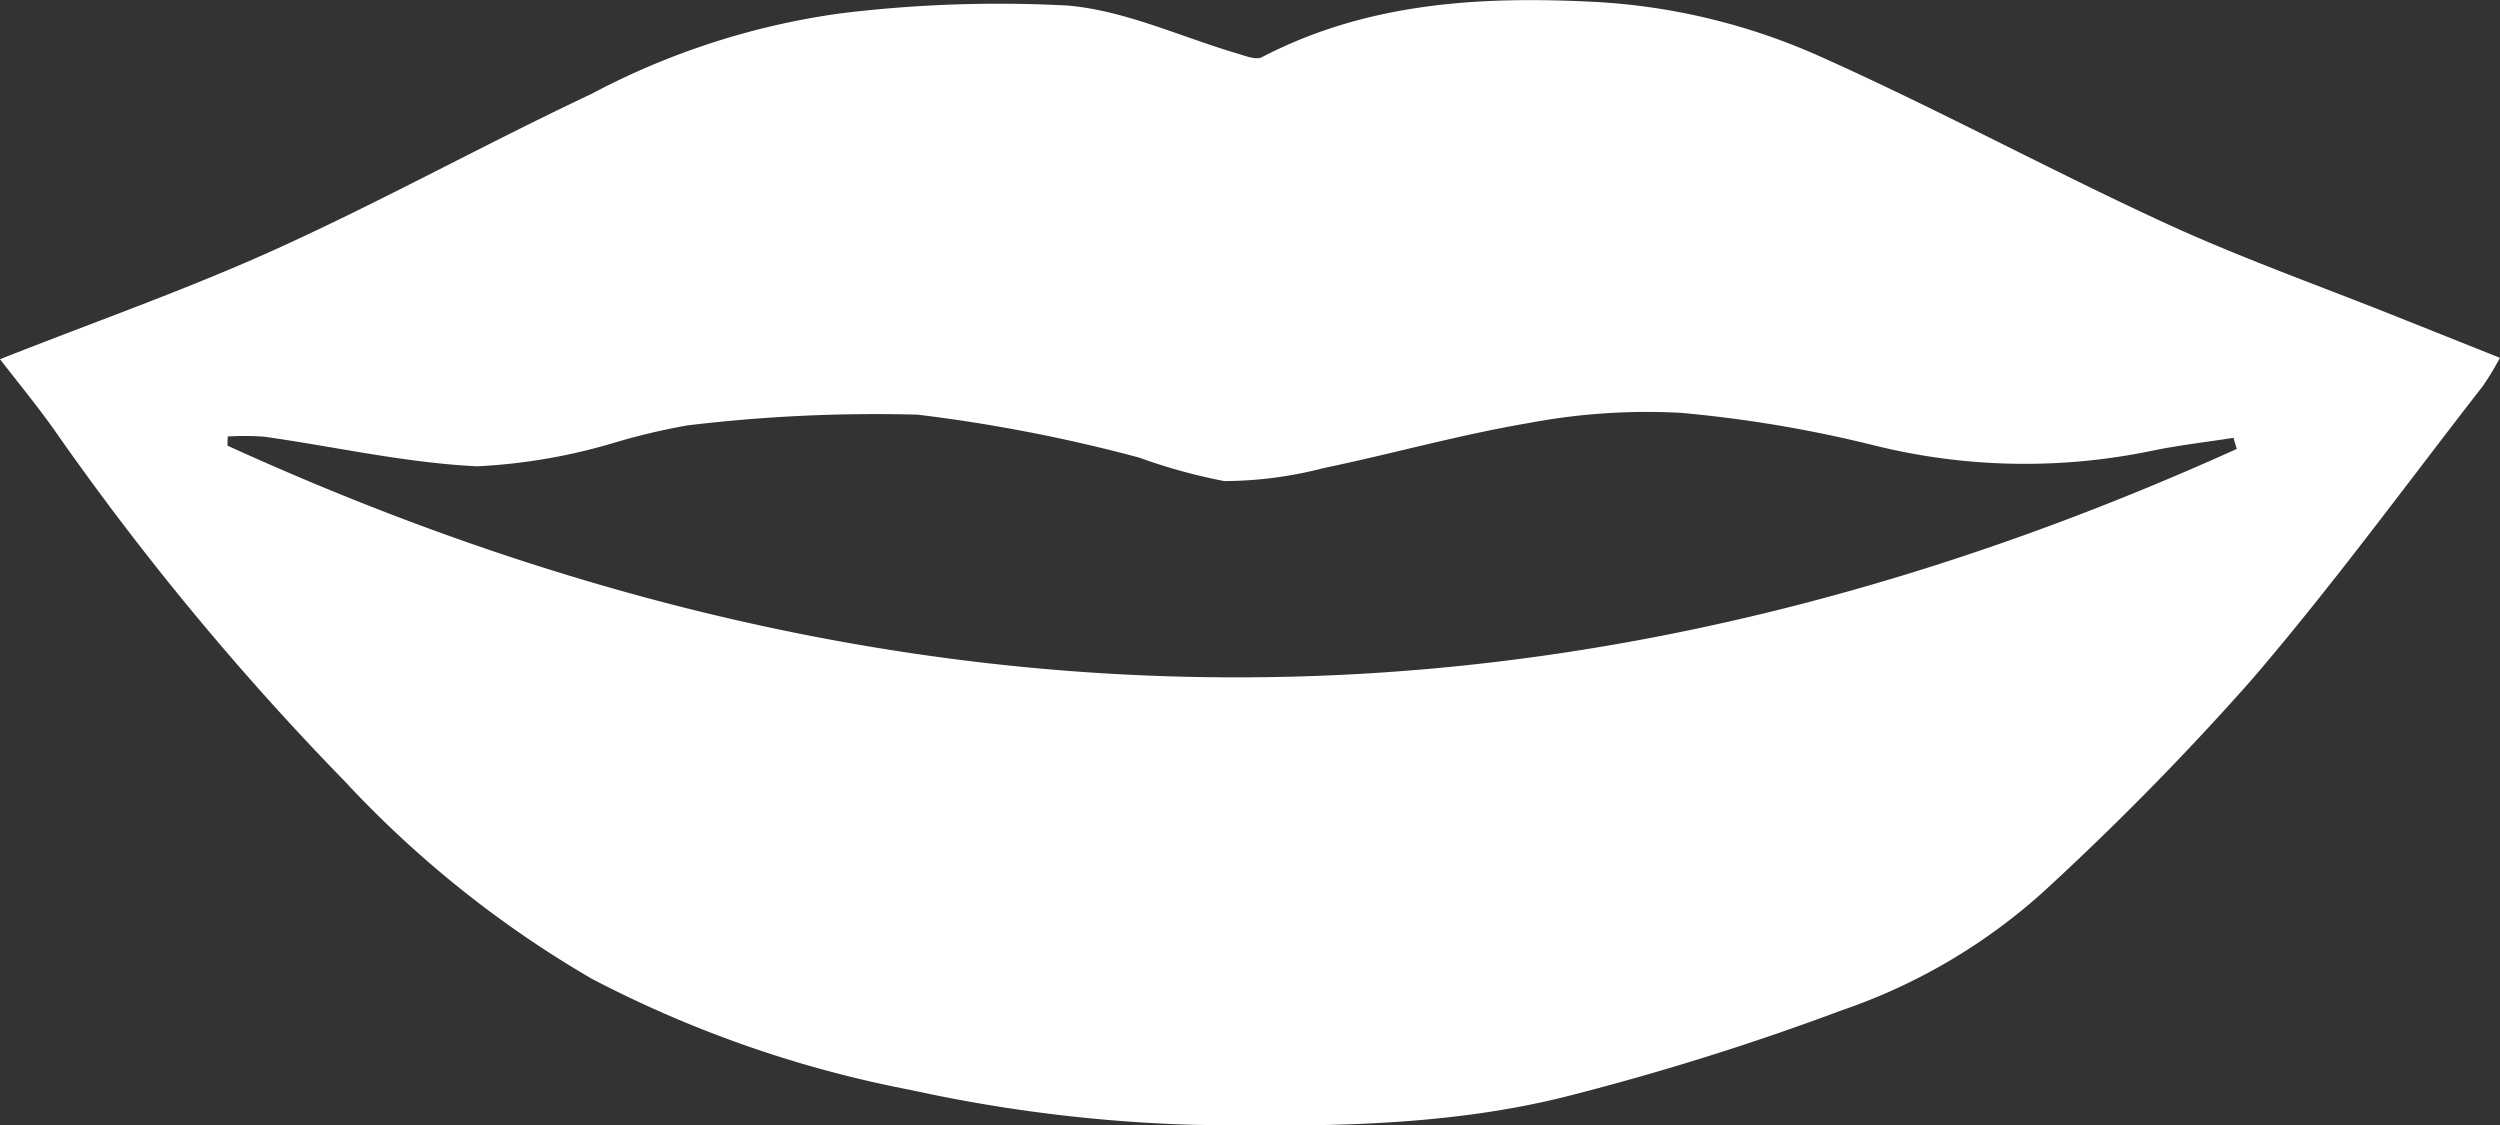
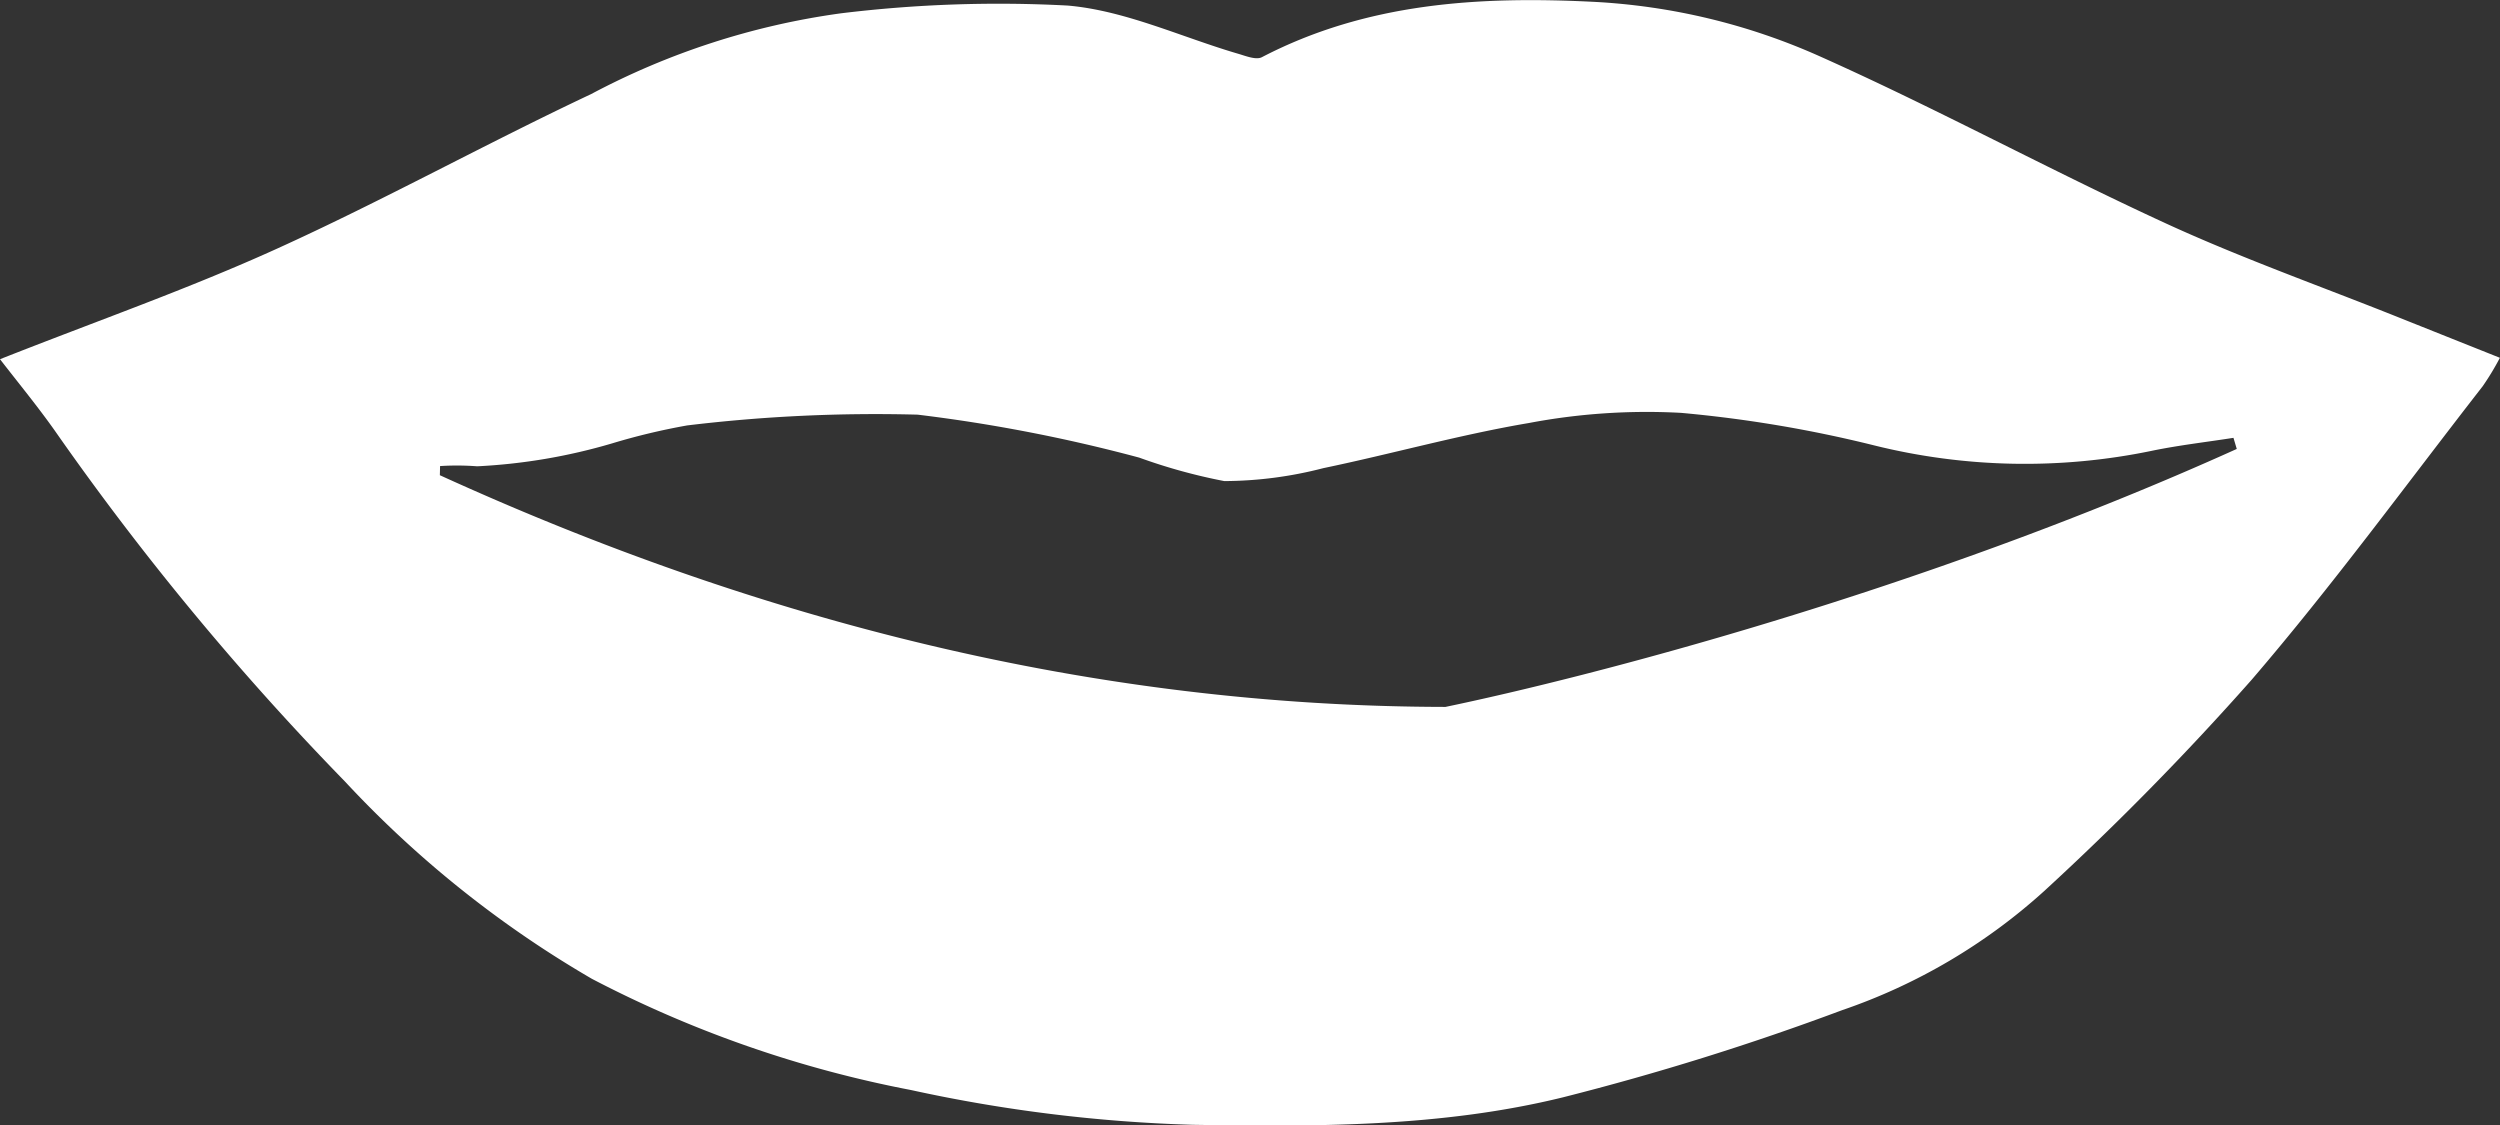
<svg xmlns="http://www.w3.org/2000/svg" width="96.526" height="43.453" viewBox="0 0 96.526 43.453">
  <rect x="0" y="0" width="96.526" height="43.453" fill="#333333" stroke="none" />
-   <path id="Pfad_288" data-name="Pfad 288" d="M193.292,389.635c3.738-1.477,7.291-2.721,10.7-4.27,4.1-1.861,8.05-4.048,12.125-5.967a28.9,28.9,0,0,1,9.637-3.117,50.193,50.193,0,0,1,8.767-.3c2.228.194,4.383,1.218,6.575,1.86.3.088.694.249.918.133,4.037-2.1,8.375-2.36,12.793-2.138a24.475,24.475,0,0,1,8.769,2.114c4.5,2.011,8.843,4.372,13.322,6.433,2.927,1.347,5.977,2.426,8.972,3.624,1.267.507,2.536,1.012,3.944,1.574a10.431,10.431,0,0,1-.662,1.095c-2.953,3.795-5.792,7.689-8.921,11.334a110.328,110.328,0,0,1-8.02,8.167,22.418,22.418,0,0,1-7.791,4.591,102.593,102.593,0,0,1-10.785,3.367c-4.681,1.15-9.5,1.136-14.3,1.06a58.736,58.736,0,0,1-10.862-1.341,44.764,44.764,0,0,1-12.327-4.295,41.4,41.4,0,0,1-9.538-7.622,107.96,107.96,0,0,1-11.2-13.543C194.757,391.473,194.04,390.6,193.292,389.635Zm86.362,3.464-.127-.428c-1.05.165-2.109.285-3.148.5a24.121,24.121,0,0,1-10.716-.206,49.071,49.071,0,0,0-7.461-1.258,24.39,24.39,0,0,0-5.874.391c-2.669.451-5.287,1.19-7.94,1.743a15.444,15.444,0,0,1-3.825.5,21.682,21.682,0,0,1-3.285-.906,61.538,61.538,0,0,0-8.555-1.659,60.712,60.712,0,0,0-8.9.416,25.3,25.3,0,0,0-2.9.694,22.17,22.17,0,0,1-5.208.884c-2.746-.131-5.469-.752-8.2-1.141a10.258,10.258,0,0,0-1.432-.009l-.008.353c12.328,5.62,25.25,8.928,38.827,8.946C254.453,401.947,267.349,398.66,279.654,393.1Z" transform="translate(-193.292 -375.766)" fill="#fff" />
+   <path id="Pfad_288" data-name="Pfad 288" d="M193.292,389.635c3.738-1.477,7.291-2.721,10.7-4.27,4.1-1.861,8.05-4.048,12.125-5.967a28.9,28.9,0,0,1,9.637-3.117,50.193,50.193,0,0,1,8.767-.3c2.228.194,4.383,1.218,6.575,1.86.3.088.694.249.918.133,4.037-2.1,8.375-2.36,12.793-2.138a24.475,24.475,0,0,1,8.769,2.114c4.5,2.011,8.843,4.372,13.322,6.433,2.927,1.347,5.977,2.426,8.972,3.624,1.267.507,2.536,1.012,3.944,1.574a10.431,10.431,0,0,1-.662,1.095c-2.953,3.795-5.792,7.689-8.921,11.334a110.328,110.328,0,0,1-8.02,8.167,22.418,22.418,0,0,1-7.791,4.591,102.593,102.593,0,0,1-10.785,3.367c-4.681,1.15-9.5,1.136-14.3,1.06a58.736,58.736,0,0,1-10.862-1.341,44.764,44.764,0,0,1-12.327-4.295,41.4,41.4,0,0,1-9.538-7.622,107.96,107.96,0,0,1-11.2-13.543C194.757,391.473,194.04,390.6,193.292,389.635Zm86.362,3.464-.127-.428c-1.05.165-2.109.285-3.148.5a24.121,24.121,0,0,1-10.716-.206,49.071,49.071,0,0,0-7.461-1.258,24.39,24.39,0,0,0-5.874.391c-2.669.451-5.287,1.19-7.94,1.743a15.444,15.444,0,0,1-3.825.5,21.682,21.682,0,0,1-3.285-.906,61.538,61.538,0,0,0-8.555-1.659,60.712,60.712,0,0,0-8.9.416,25.3,25.3,0,0,0-2.9.694,22.17,22.17,0,0,1-5.208.884a10.258,10.258,0,0,0-1.432-.009l-.008.353c12.328,5.62,25.25,8.928,38.827,8.946C254.453,401.947,267.349,398.66,279.654,393.1Z" transform="translate(-193.292 -375.766)" fill="#fff" />
</svg>